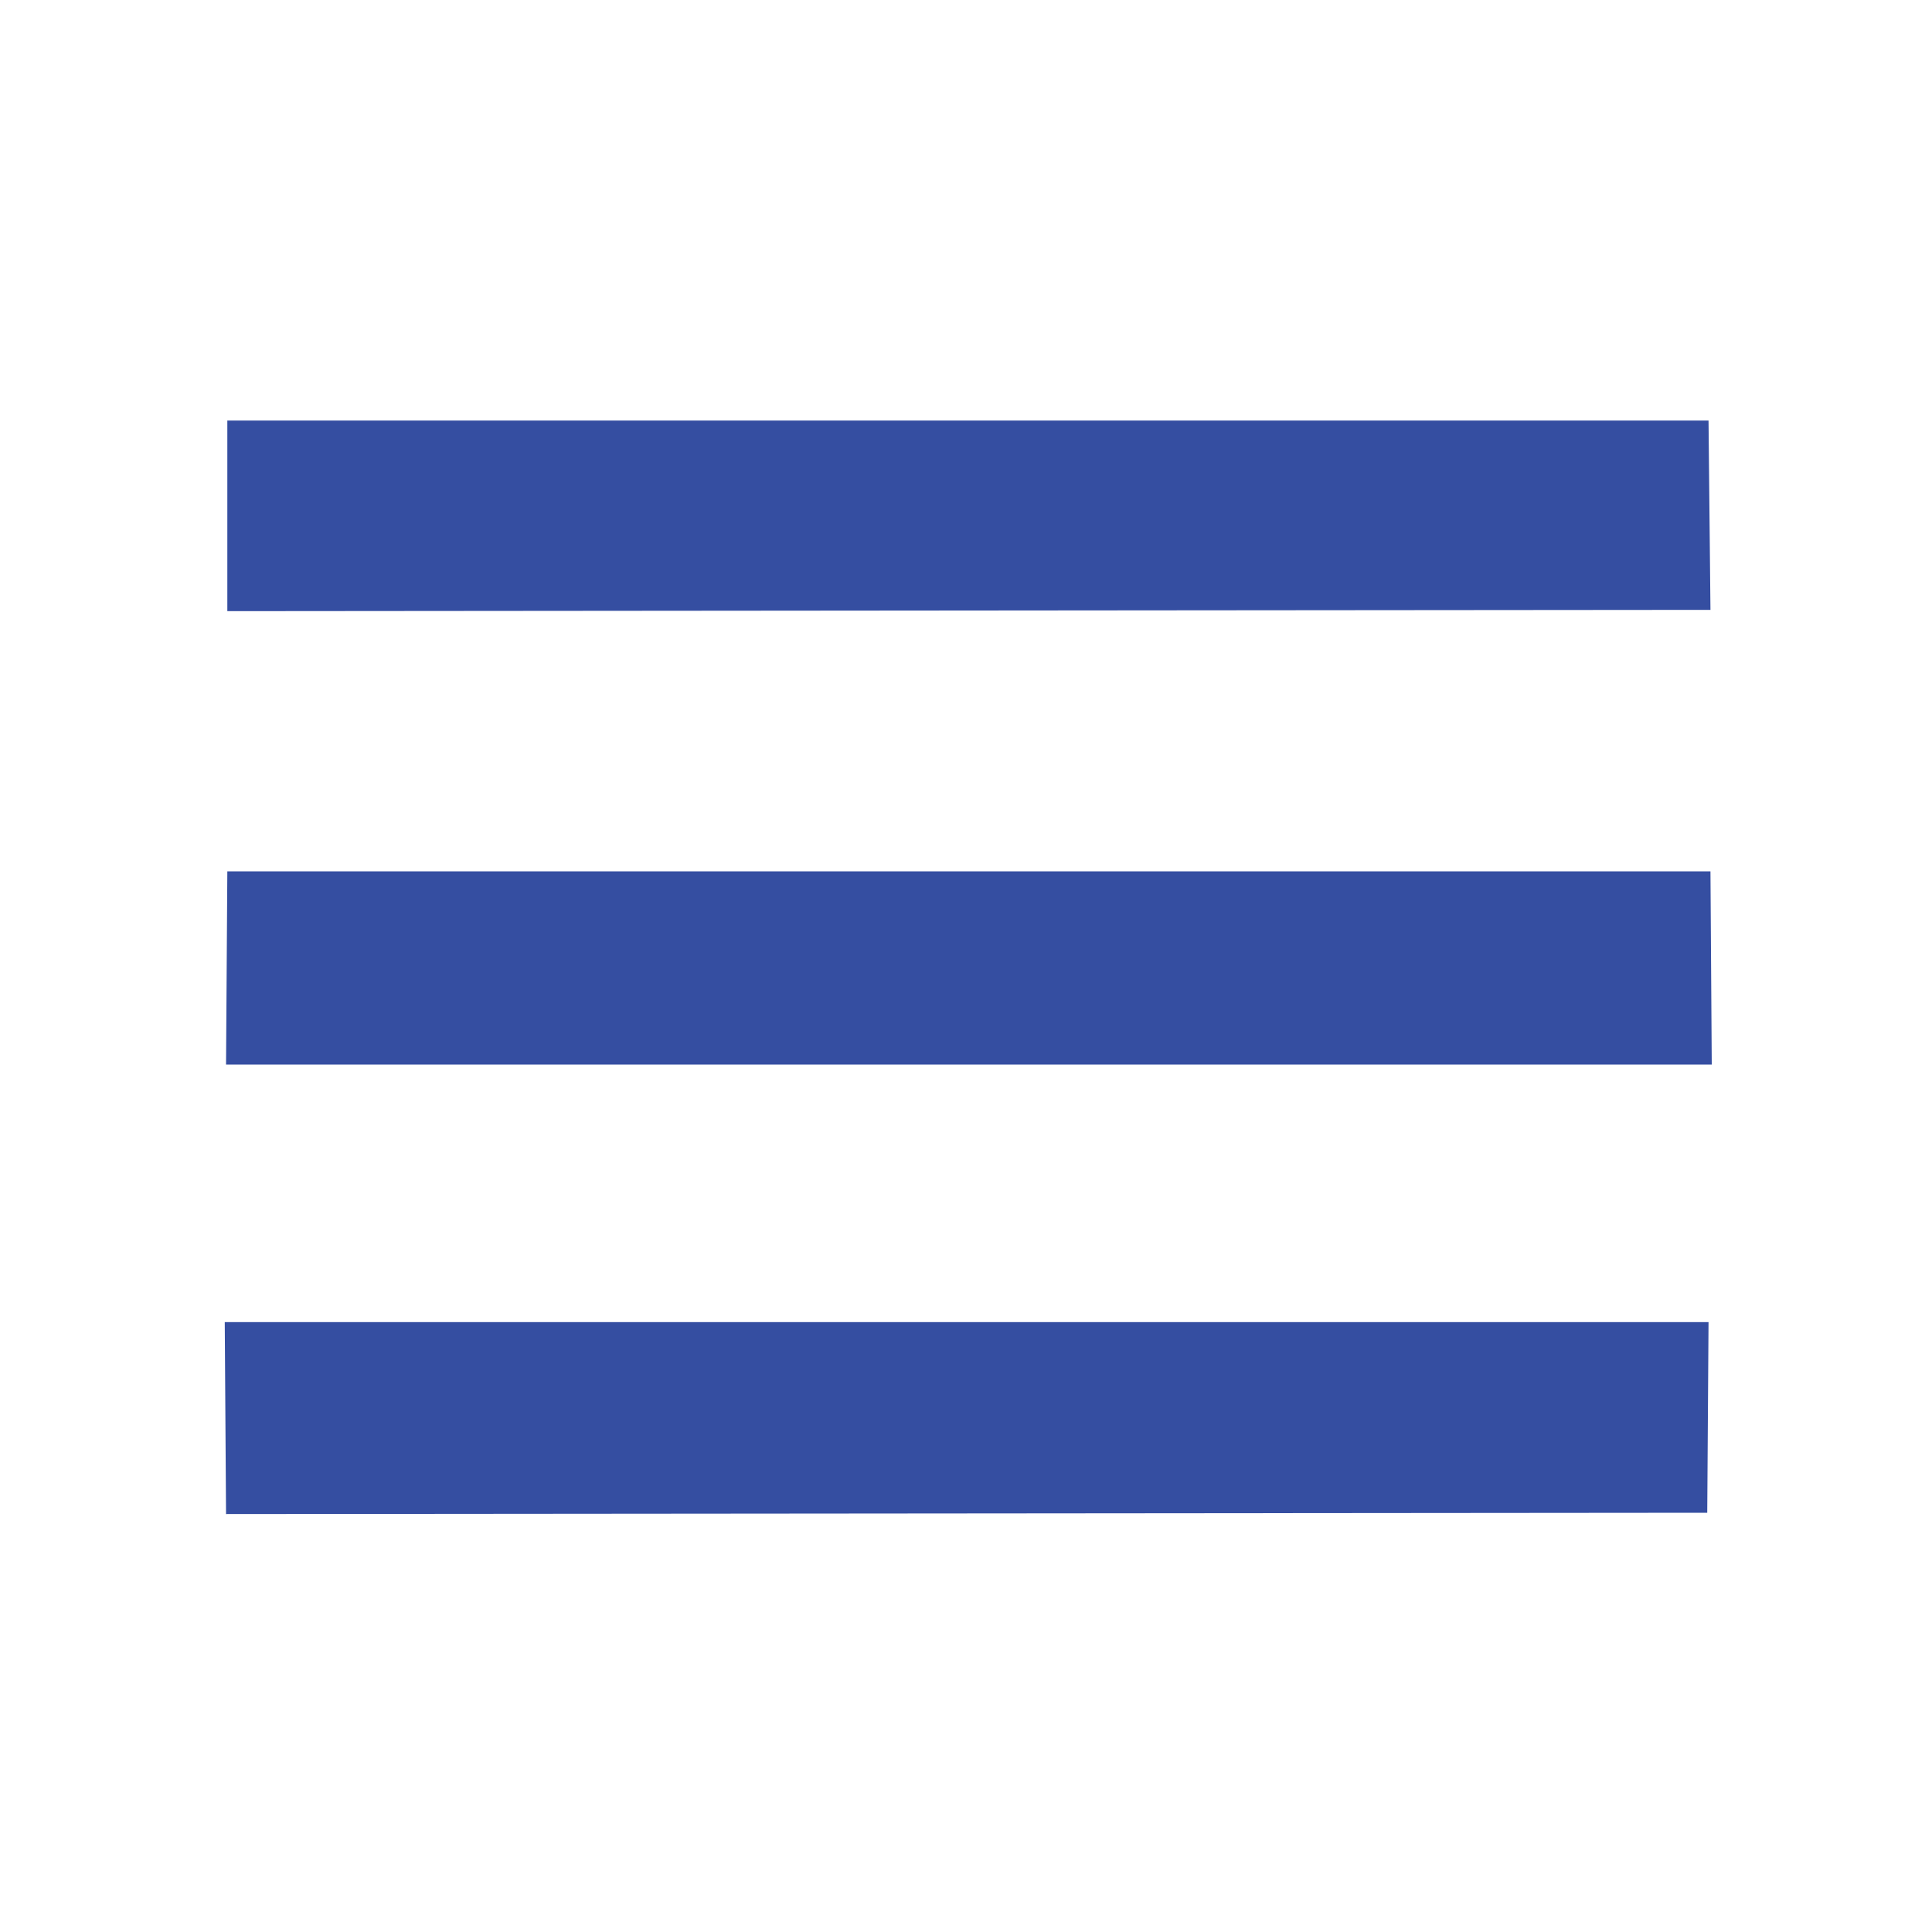
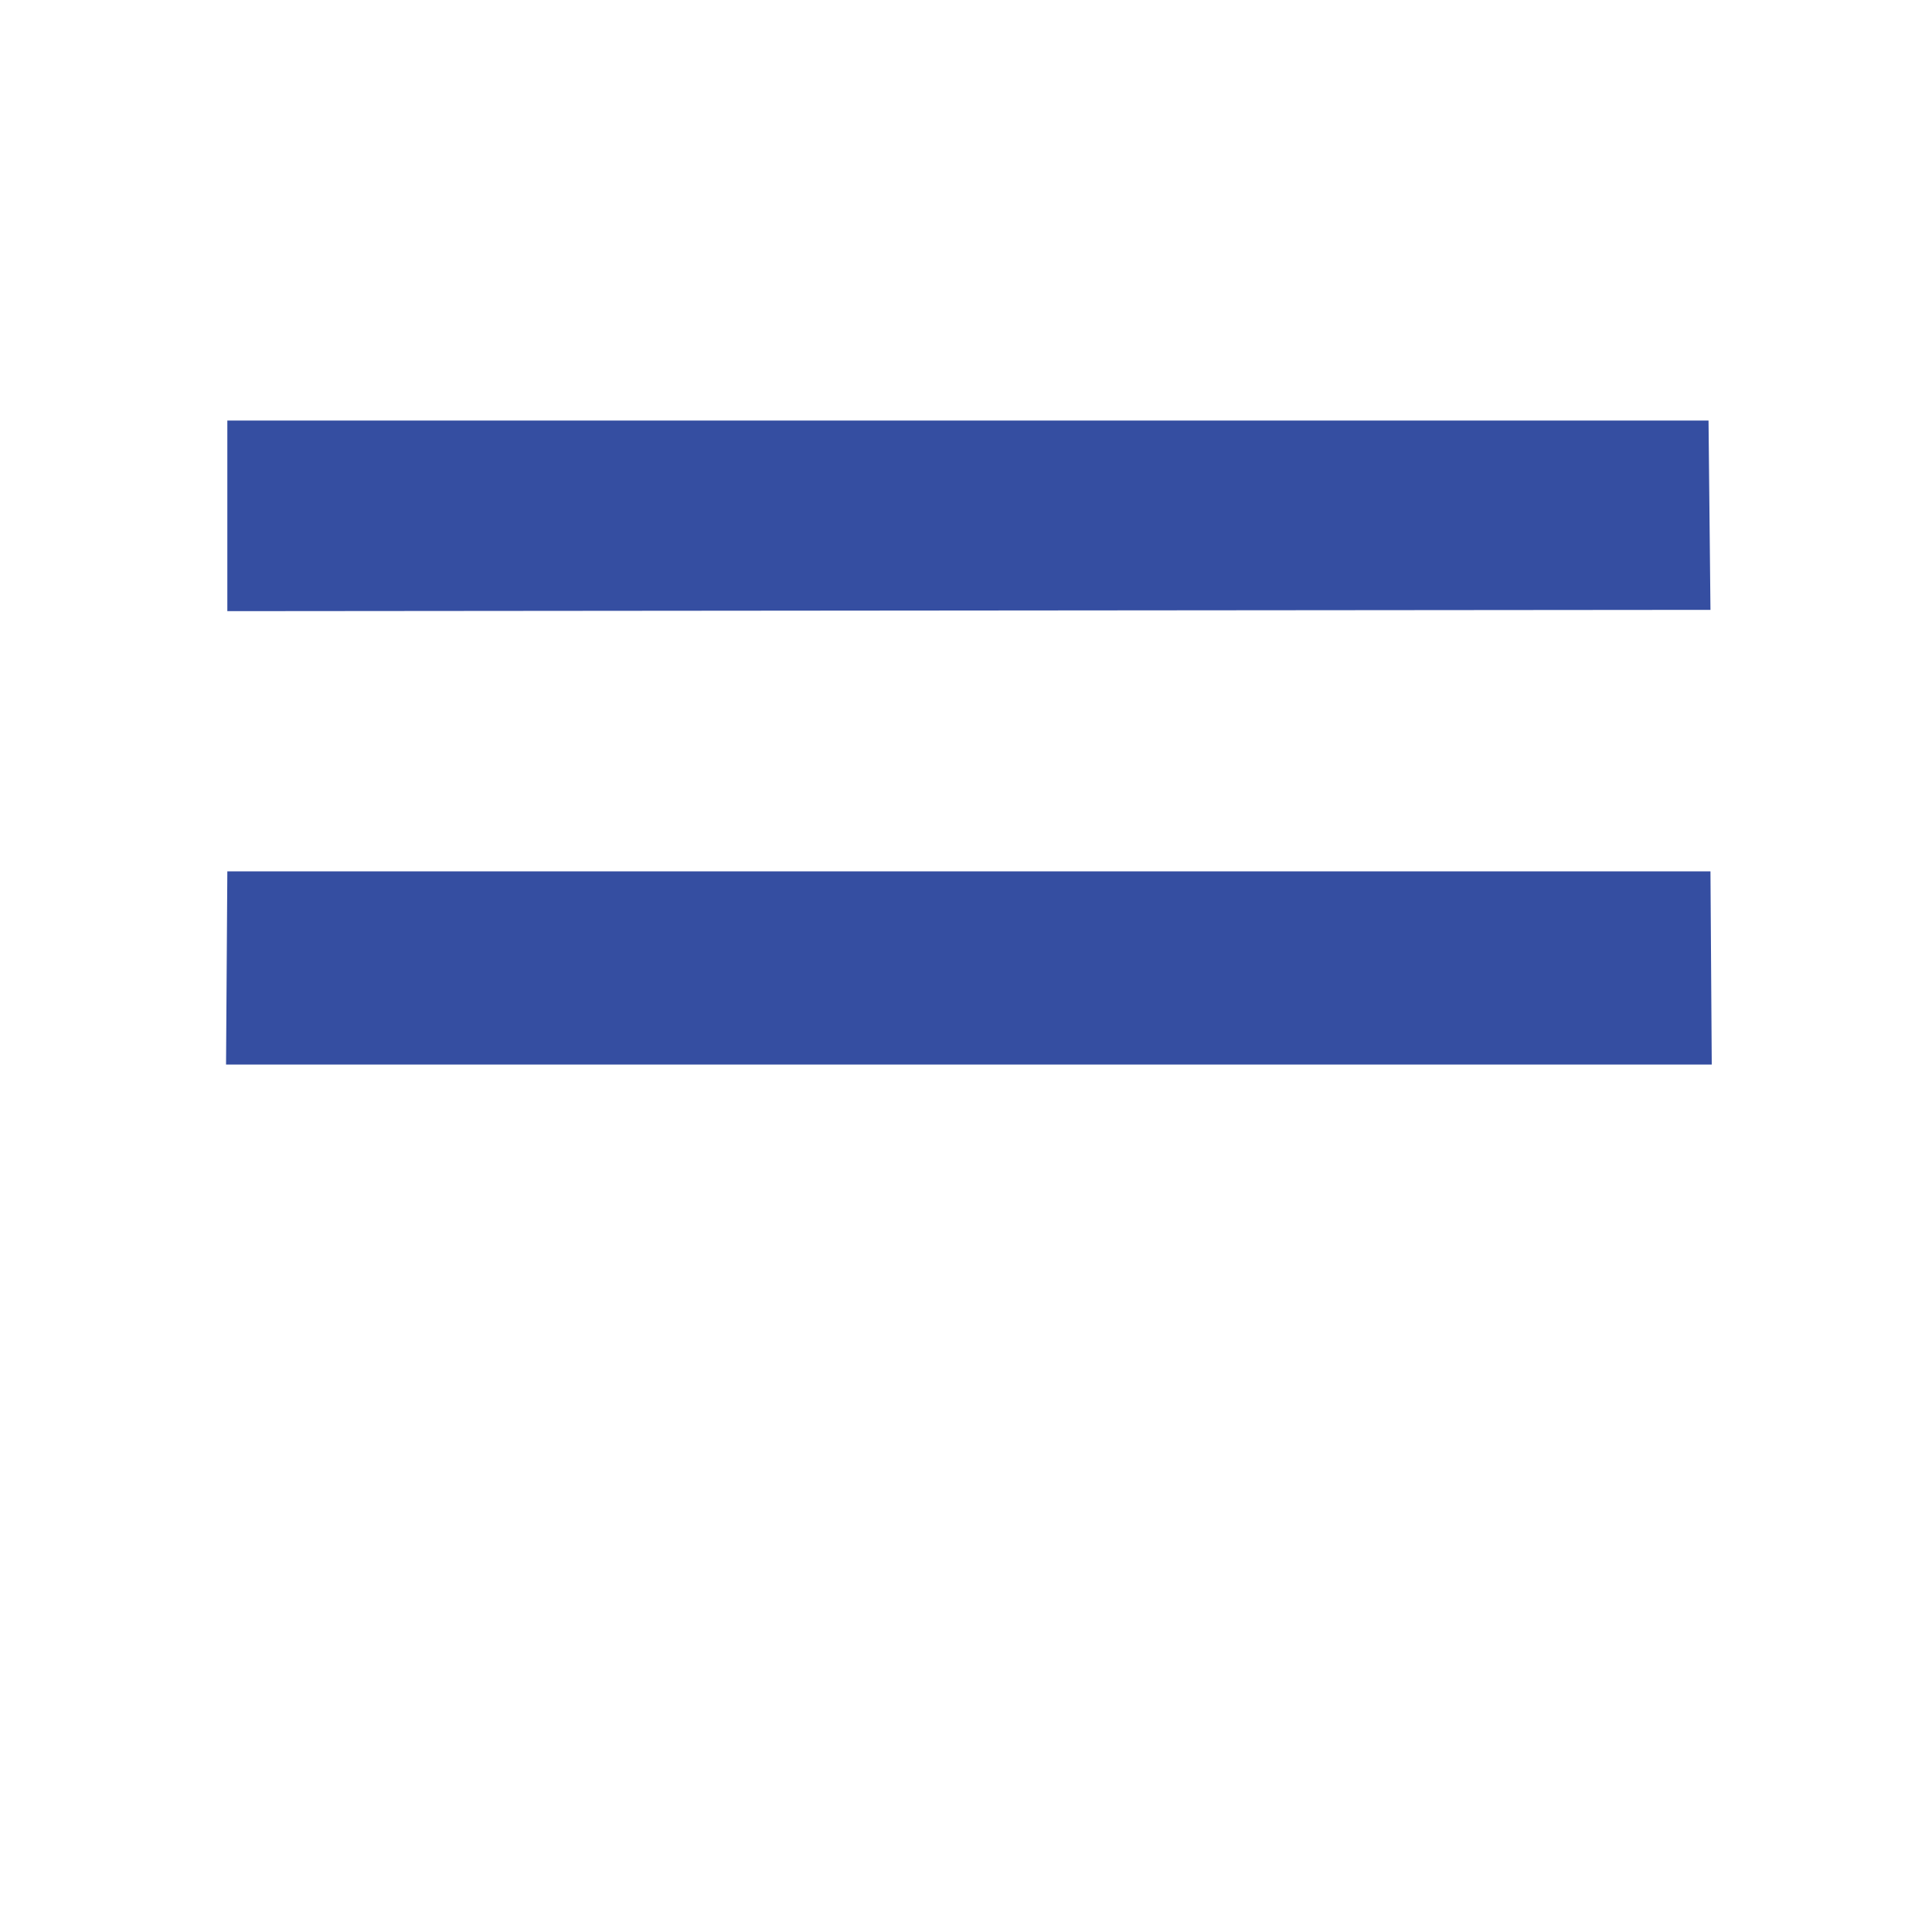
<svg xmlns="http://www.w3.org/2000/svg" width="0.417in" height="0.417in" viewBox="0 0 30 30">
-   <path id="Namnlös" fill="#354ea1" stroke="black" stroke-width="0" d="M 3.53,6.53            C 3.53,6.53 26.53,6.53 26.53,6.53              26.53,6.53 26.56,9.47 26.56,9.47              26.56,9.47 3.53,9.49 3.53,9.49              3.53,9.49 3.53,6.53 3.53,6.53 Z            M 3.53,13.53            C 3.53,13.53 26.56,13.53 26.56,13.53              26.56,13.53 26.58,16.53 26.58,16.53              26.58,16.53 3.51,16.53 3.51,16.53              3.51,16.53 3.53,13.53 3.53,13.53 Z            M 3.49,20.53            C 3.49,20.53 26.53,20.53 26.53,20.53              26.53,20.53 26.51,23.49 26.51,23.49              26.51,23.49 3.51,23.51 3.51,23.51              3.51,23.51 3.49,20.53 3.49,20.53 Z" />
+   <path id="Namnlös" fill="#354ea1" stroke="black" stroke-width="0" d="M 3.53,6.53            C 3.53,6.53 26.53,6.53 26.53,6.53              26.53,6.53 26.56,9.47 26.56,9.47              26.56,9.47 3.53,9.49 3.53,9.49              3.53,9.49 3.53,6.53 3.53,6.53 Z            M 3.53,13.53            C 3.53,13.53 26.56,13.53 26.56,13.53              26.56,13.53 26.58,16.53 26.58,16.53              26.58,16.53 3.51,16.53 3.51,16.53              3.51,16.53 3.53,13.53 3.53,13.53 Z            M 3.49,20.53            Z" />
</svg>